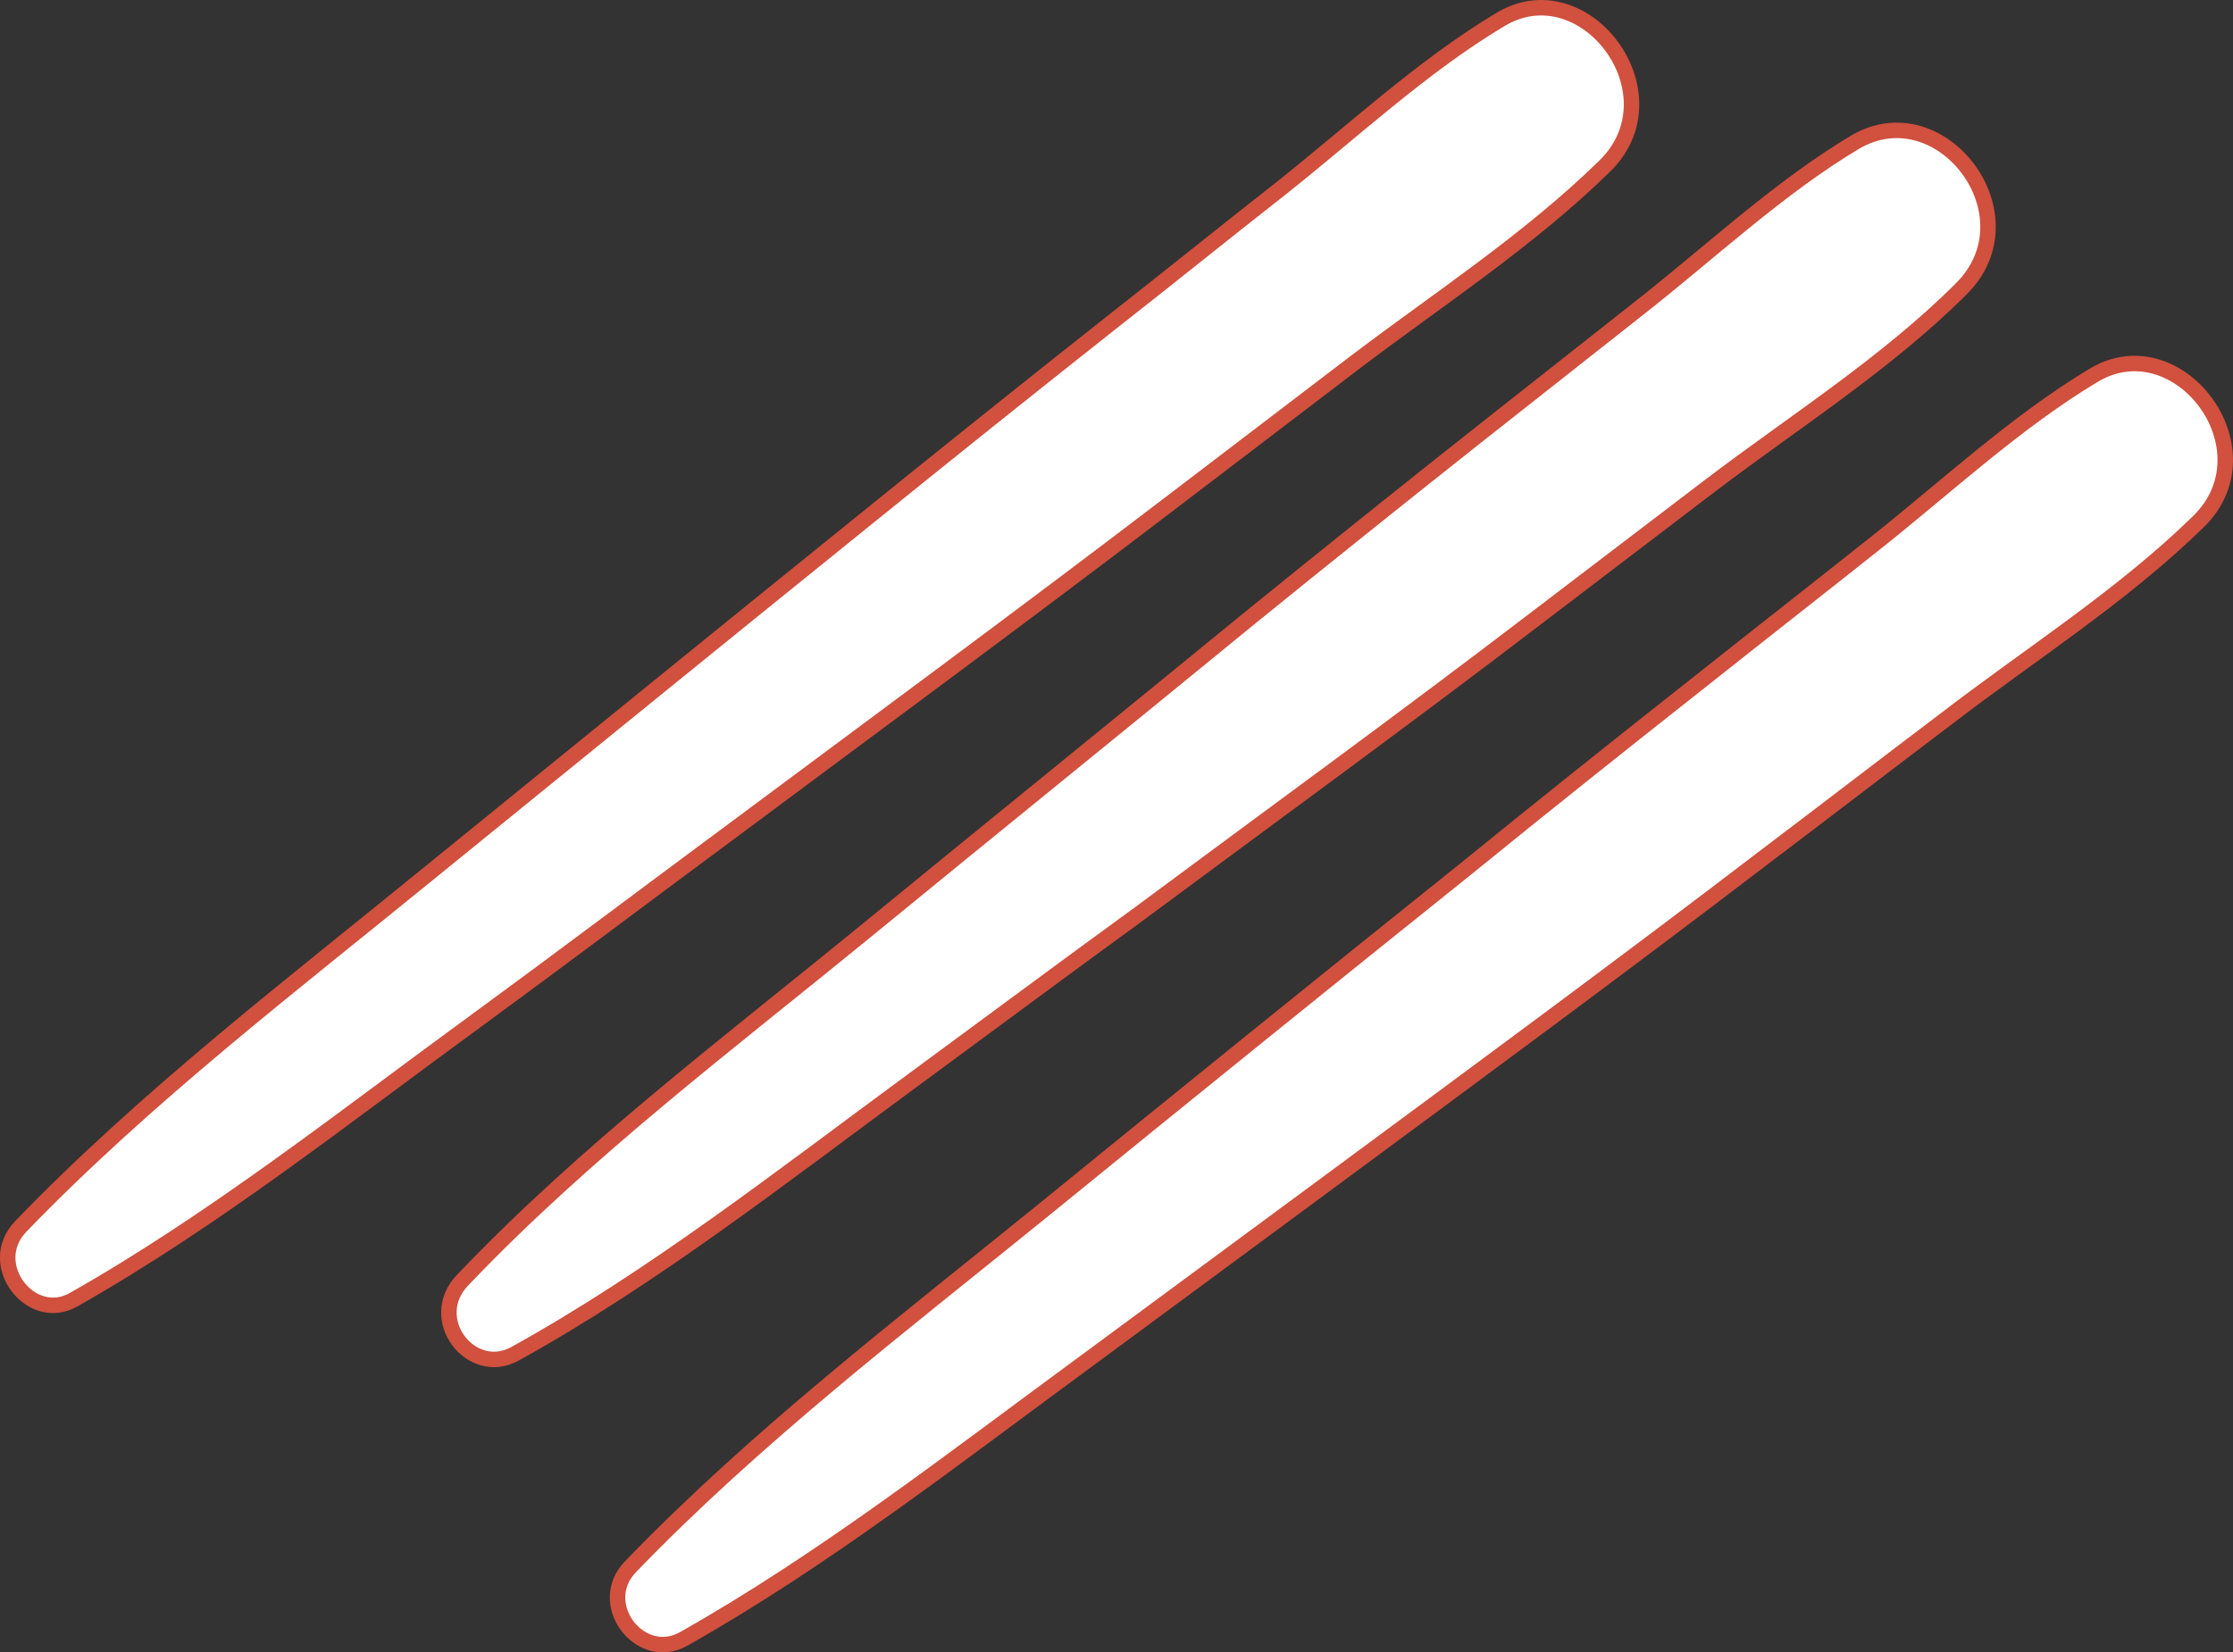
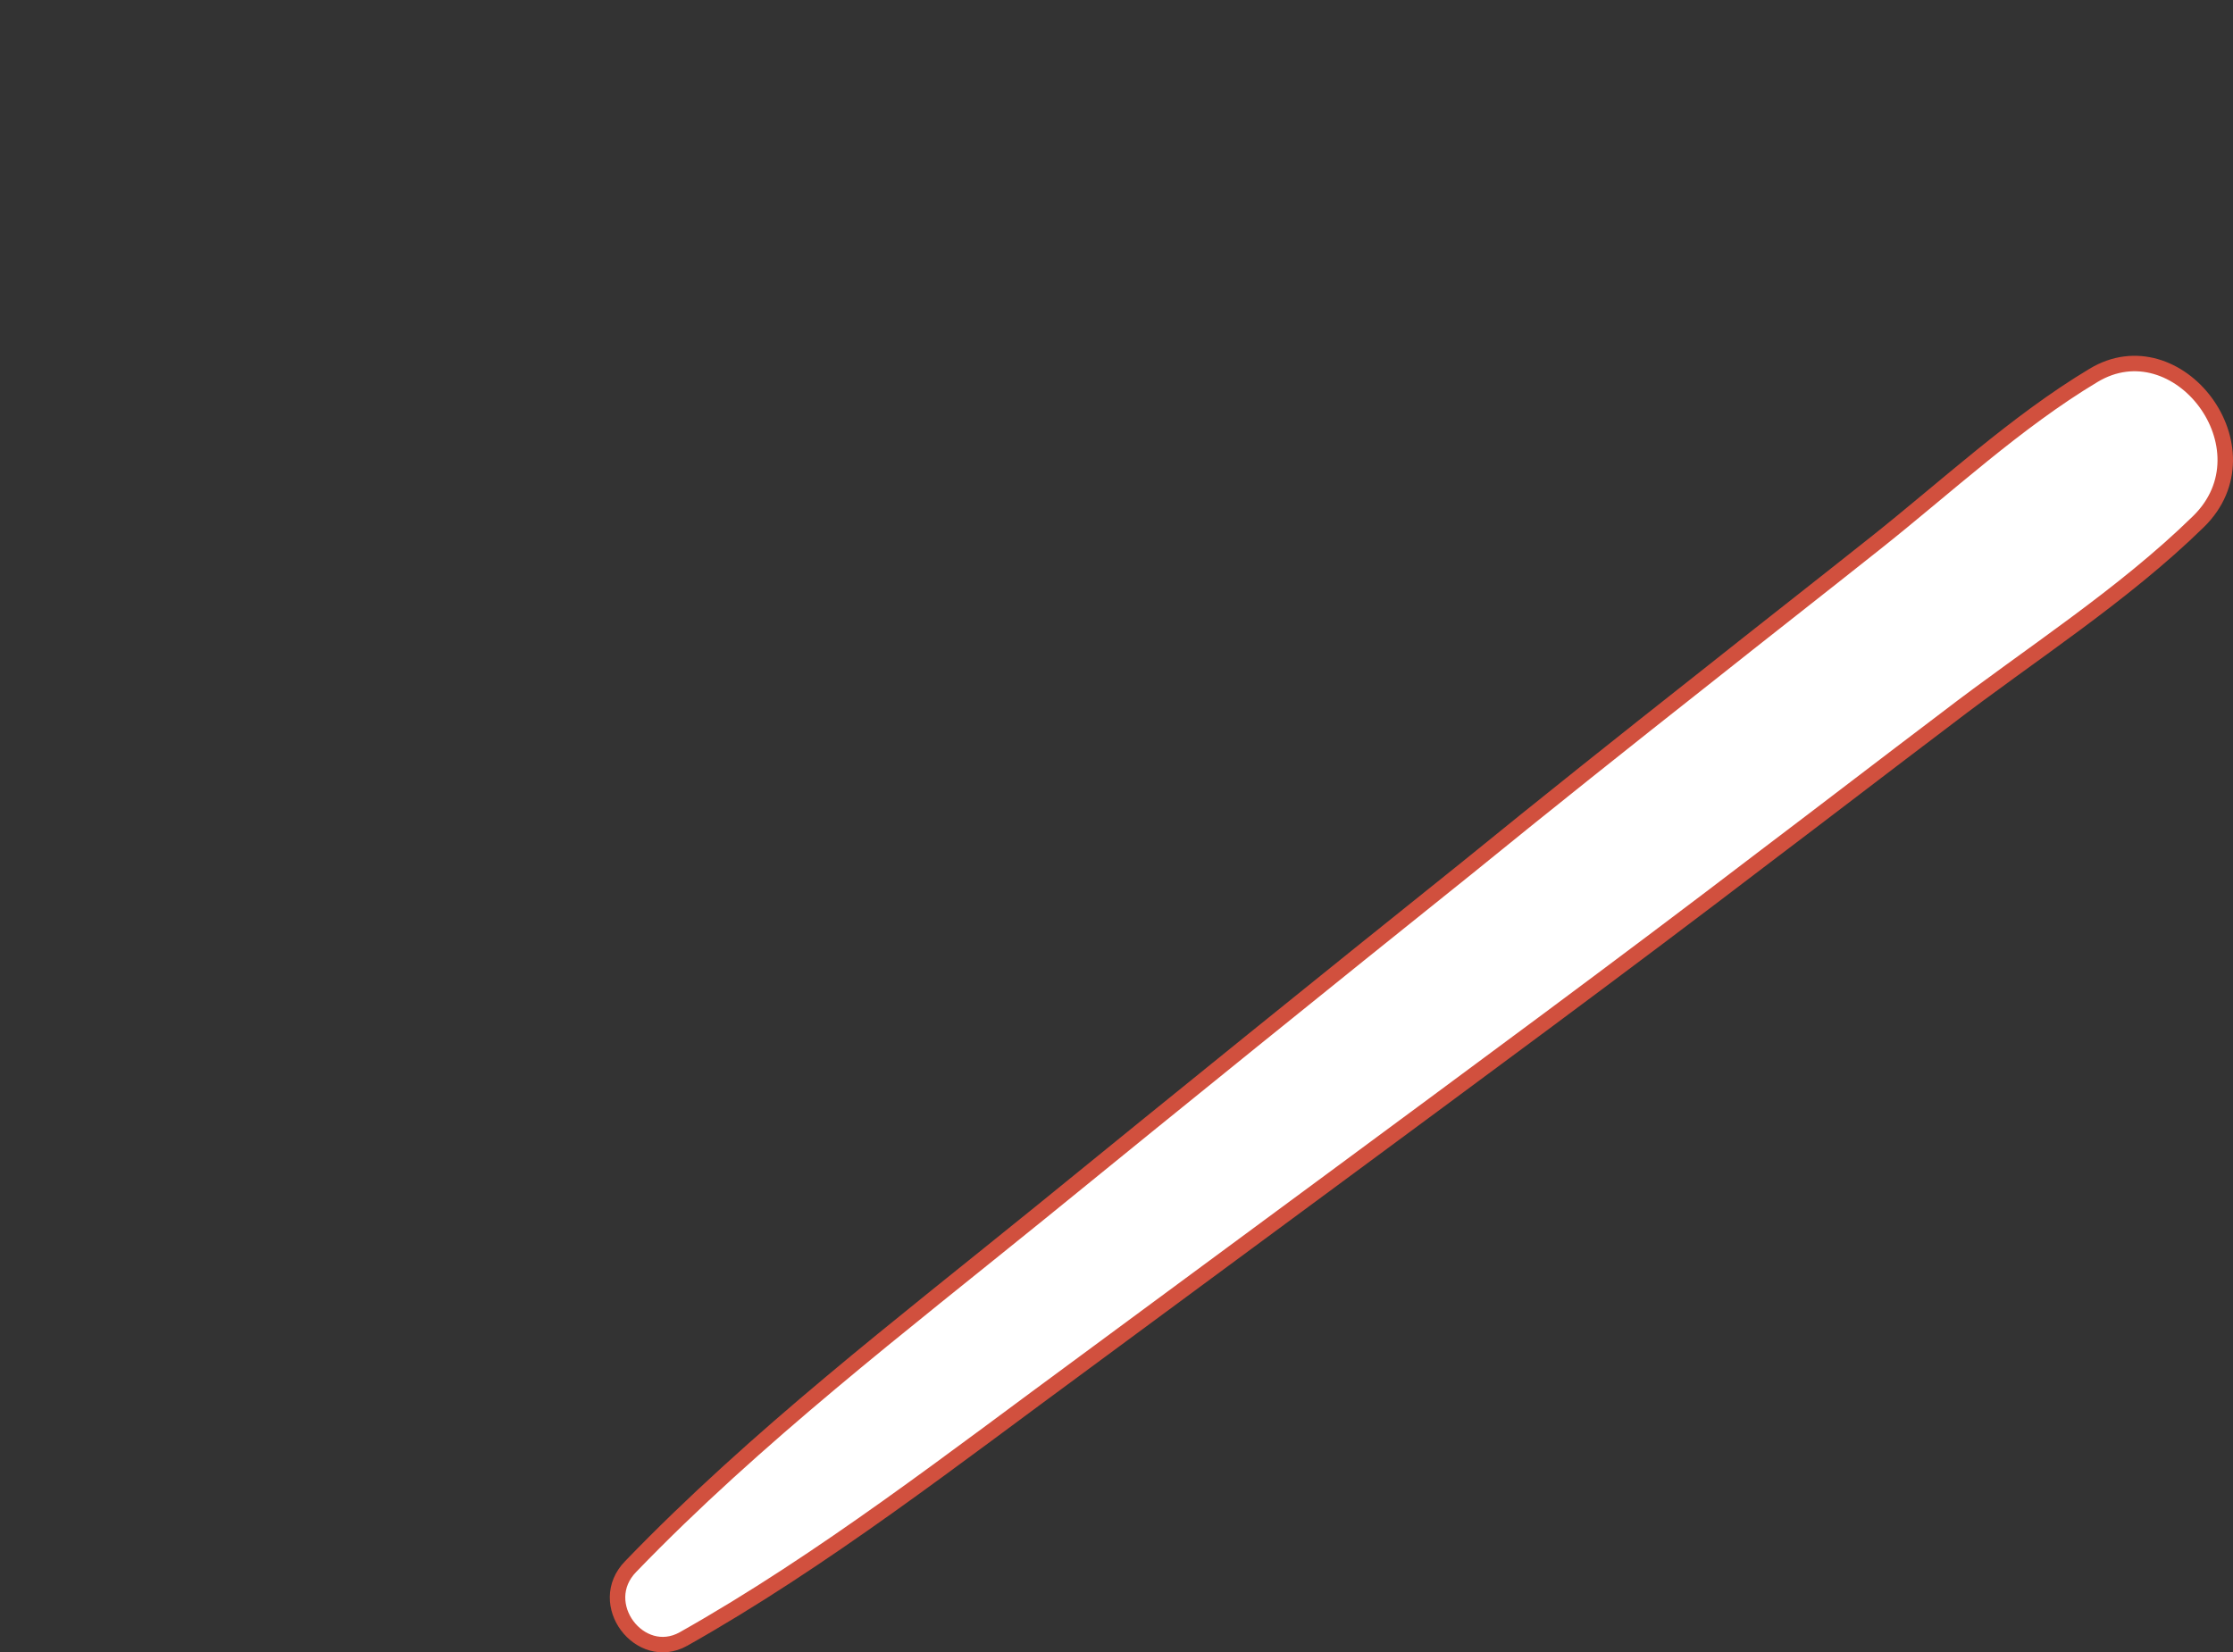
<svg xmlns="http://www.w3.org/2000/svg" id="Livello_1" data-name="Livello 1" viewBox="0 0 288.85 213.79">
  <rect x="0" y="0" width="288.85" height="213.79" fill="#333333" stroke="none" />
  <defs>
    <style>
      .cls-1 {
        fill: #fff;
        fill-rule: evenodd;
        stroke: #d1503e;
        stroke-miterlimit: 10;
        stroke-width: 2px;
      }
    </style>
  </defs>
  <g id="Symbols">
    <g id="blog-feed">
      <g id="Group-14-Copy">
-         <path id="Fill-7" class="cls-1" d="M9.49,168.18c18.2-10.3,35.1-23.7,52.1-36.1,10.8-7.9,21.4-15.9,32.2-23.9,19.2-14.3,38.5-28.5,57.5-43,7.9-6,15.7-12,23.6-18,10.9-8.3,22.8-16,32.7-25.7,9.6-9.4-2.7-25.6-13.6-18.9-10,6-19.1,14.5-28.3,21.8-7.4,5.8-14.7,11.7-22.1,17.5-10.5,8.3-21,16.7-31.5,25.2-18.7,15.1-37.4,30.3-56.1,45.5-18,14.7-37,29.2-53.3,46.1-4.7,4.9,1.3,12.6,6.8,9.5" />
        <g id="Group-11">
          <path id="Fill-9" class="cls-1" d="M88.39,212.08c18.1-10.2,35-23.4,51.9-35.8,10.6-7.8,21.1-15.6,31.7-23.4,18.8-13.9,37.7-27.8,56.4-42.1,7.8-5.9,15.6-11.9,23.4-17.8,10.8-8.3,22.8-15.9,32.6-25.5,9.6-9.4-2.7-25.5-13.6-18.9-10,6-19,14.4-28.2,21.7-7.3,5.8-14.6,11.5-21.9,17.3-10.4,8.2-20.7,16.4-30.9,24.7-18.6,14.9-36.9,29.7-55.2,44.6-18,14.6-36.8,29-53,45.8-4.7,4.8,1.2,12.5,6.8,9.4" />
        </g>
-         <path id="Fill-12" class="cls-1" d="M66.59,175.18c17.9-9.9,34.6-23,51.2-35.2,9.8-7.2,19.6-14.5,29.5-21.7,17.1-12.7,34.3-25.2,51.3-38.2l22.7-17.3c10.8-8.2,22.8-15.8,32.4-25.4,9.6-9.5-2.6-25.5-13.7-19-9.9,5.9-18.9,14.4-28.1,21.6-7.1,5.6-14.2,11.2-21.3,16.8-9.6,7.6-19.2,15.3-28.7,23-16.6,13.6-33.3,27.1-49.9,40.7-17.6,14.4-36.3,28.5-52.1,45.1-4.9,5,1,12.7,6.7,9.6" />
      </g>
    </g>
  </g>
</svg>